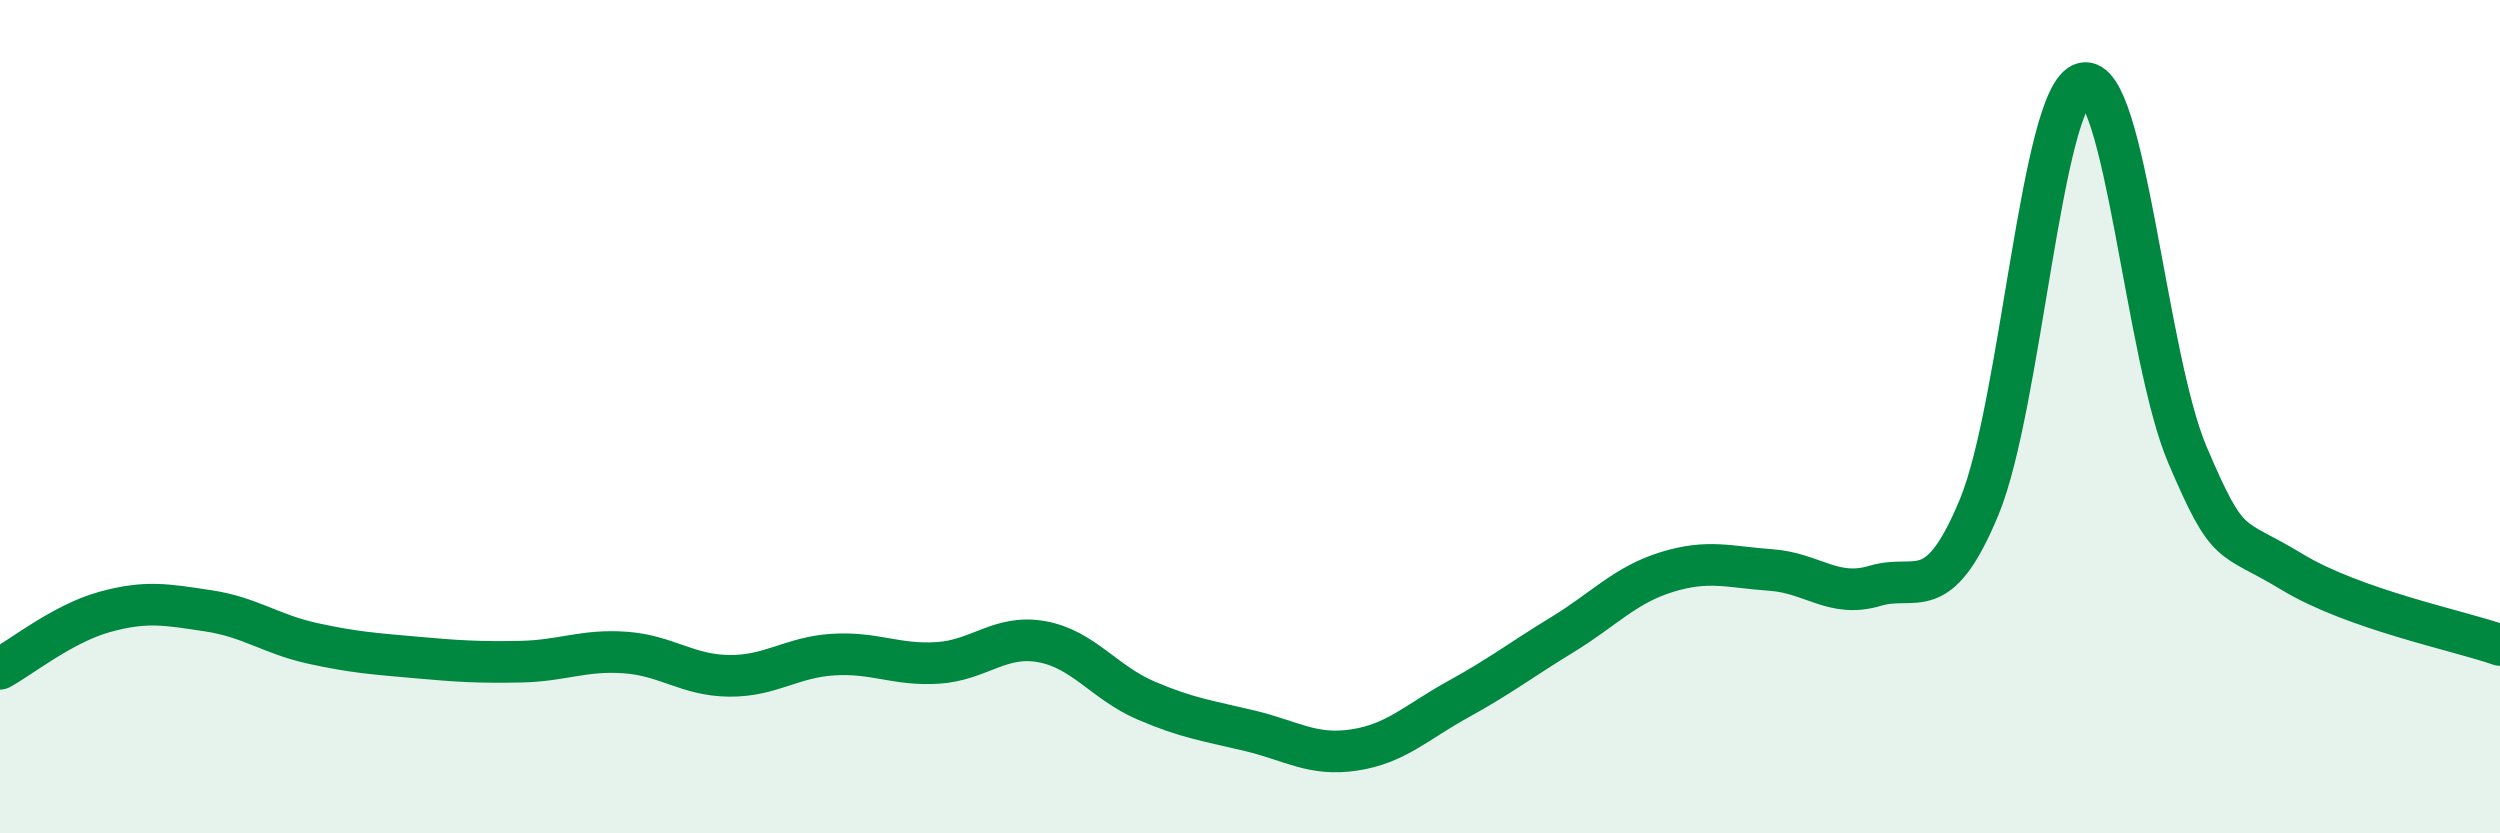
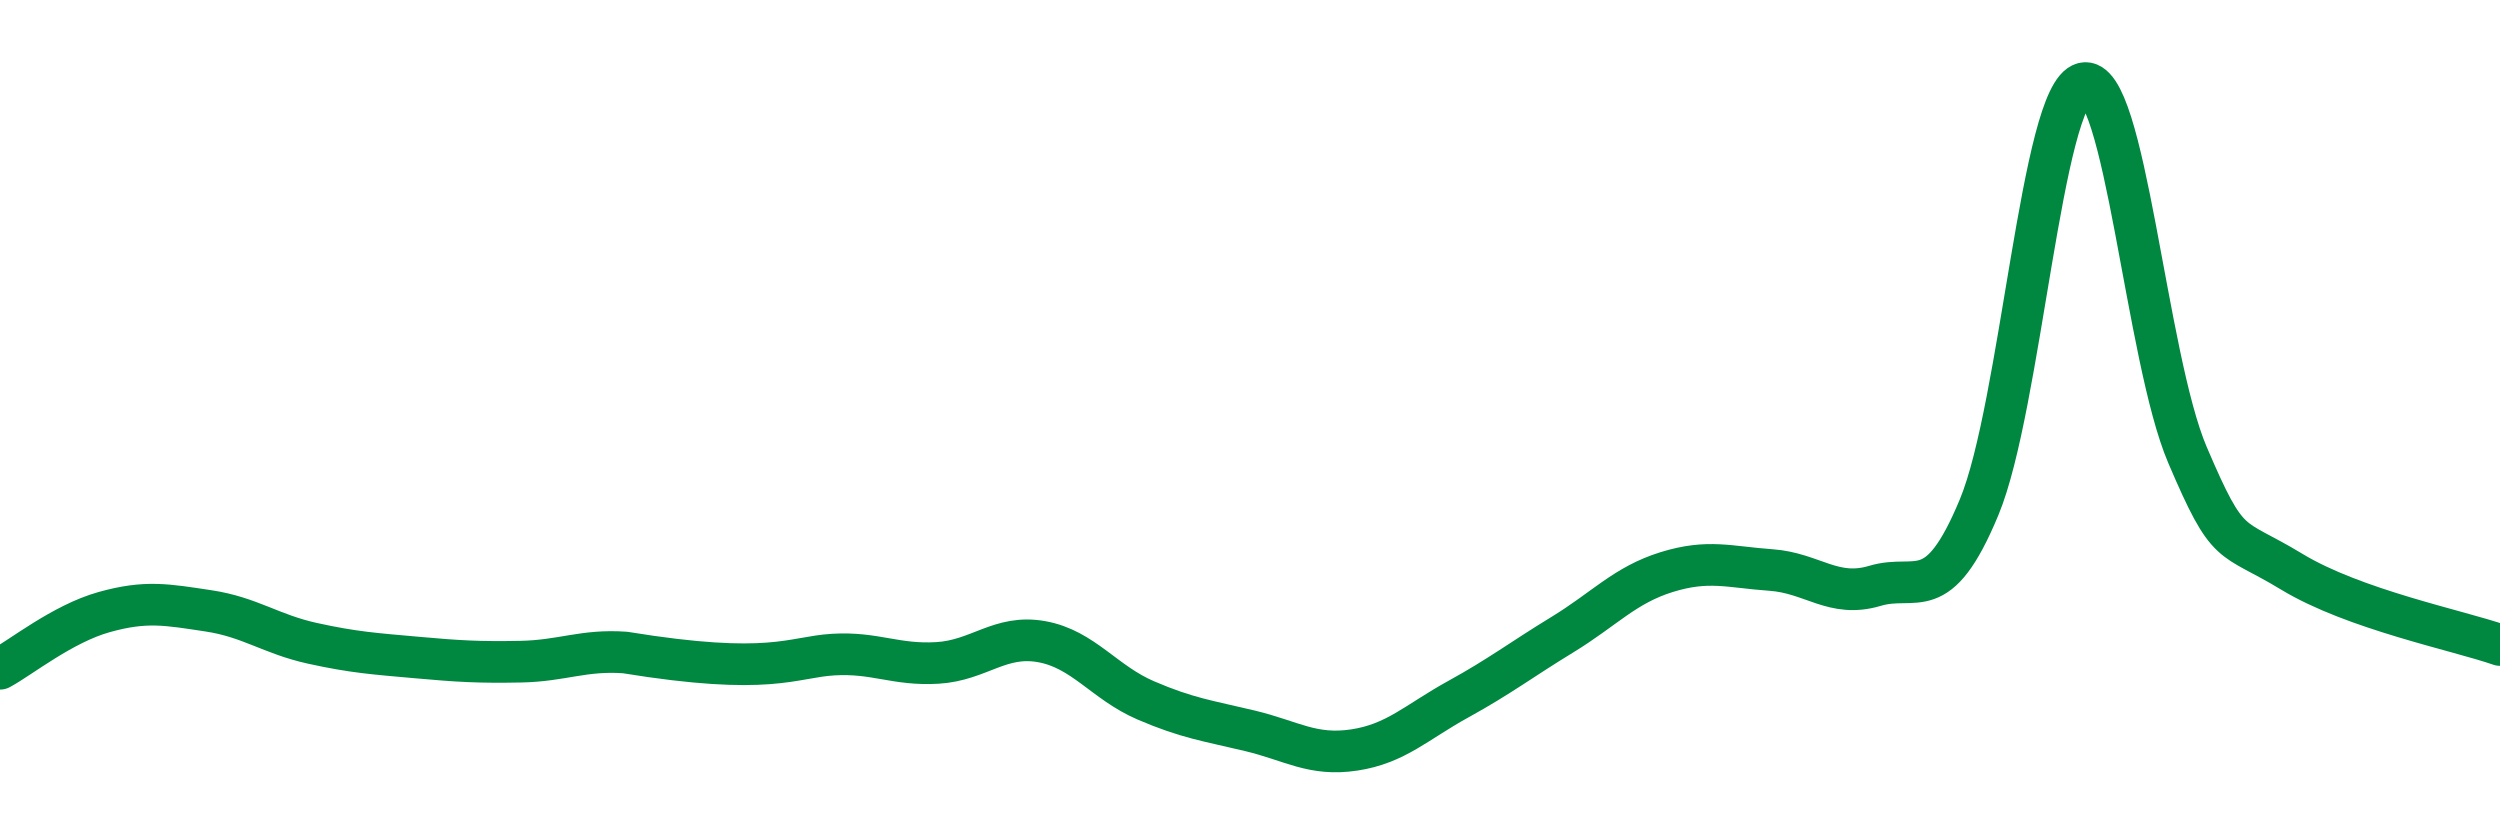
<svg xmlns="http://www.w3.org/2000/svg" width="60" height="20" viewBox="0 0 60 20">
-   <path d="M 0,16.05 C 0.5,15.78 1.5,14.97 2.5,14.69 C 3.5,14.41 4,14.51 5,14.66 C 6,14.81 6.5,15.22 7.5,15.44 C 8.5,15.66 9,15.69 10,15.78 C 11,15.87 11.5,15.9 12.5,15.88 C 13.5,15.86 14,15.59 15,15.66 C 16,15.73 16.5,16.21 17.5,16.22 C 18.5,16.23 19,15.77 20,15.71 C 21,15.65 21.5,15.97 22.5,15.91 C 23.5,15.85 24,15.22 25,15.4 C 26,15.58 26.5,16.38 27.5,16.81 C 28.5,17.24 29,17.3 30,17.54 C 31,17.78 31.5,18.15 32.5,18 C 33.5,17.85 34,17.33 35,16.78 C 36,16.23 36.5,15.84 37.5,15.23 C 38.5,14.62 39,14.04 40,13.73 C 41,13.42 41.5,13.61 42.5,13.68 C 43.5,13.75 44,14.36 45,14.06 C 46,13.76 46.5,14.58 47.5,12.17 C 48.5,9.76 49,2.25 50,2 C 51,1.75 51.5,8.58 52.5,10.92 C 53.5,13.26 53.5,12.81 55,13.72 C 56.5,14.63 59,15.13 60,15.48L60 20L0 20Z" fill="#008740" opacity="0.1" stroke-linecap="round" stroke-linejoin="round" />
-   <path d="M 0,16.05 C 0.5,15.78 1.5,14.97 2.5,14.69 C 3.5,14.41 4,14.51 5,14.66 C 6,14.81 6.5,15.22 7.5,15.44 C 8.5,15.66 9,15.69 10,15.78 C 11,15.87 11.5,15.9 12.5,15.88 C 13.5,15.86 14,15.59 15,15.66 C 16,15.73 16.5,16.21 17.5,16.22 C 18.5,16.23 19,15.77 20,15.71 C 21,15.65 21.5,15.97 22.5,15.91 C 23.5,15.85 24,15.22 25,15.4 C 26,15.58 26.5,16.38 27.5,16.81 C 28.5,17.24 29,17.3 30,17.54 C 31,17.78 31.5,18.15 32.5,18 C 33.5,17.85 34,17.33 35,16.78 C 36,16.23 36.5,15.84 37.5,15.23 C 38.5,14.62 39,14.04 40,13.73 C 41,13.42 41.5,13.61 42.5,13.68 C 43.5,13.75 44,14.36 45,14.06 C 46,13.76 46.5,14.58 47.5,12.17 C 48.5,9.76 49,2.25 50,2 C 51,1.75 51.5,8.58 52.5,10.92 C 53.5,13.26 53.5,12.81 55,13.72 C 56.5,14.63 59,15.13 60,15.48" stroke="#008740" stroke-width="1" fill="none" stroke-linecap="round" stroke-linejoin="round" />
+   <path d="M 0,16.05 C 0.5,15.78 1.5,14.97 2.5,14.69 C 3.5,14.41 4,14.51 5,14.66 C 6,14.81 6.5,15.22 7.5,15.44 C 8.5,15.66 9,15.69 10,15.78 C 11,15.87 11.5,15.9 12.5,15.88 C 13.5,15.86 14,15.59 15,15.66 C 18.5,16.23 19,15.77 20,15.71 C 21,15.65 21.5,15.97 22.5,15.91 C 23.5,15.85 24,15.22 25,15.4 C 26,15.58 26.5,16.38 27.5,16.81 C 28.5,17.24 29,17.3 30,17.54 C 31,17.78 31.5,18.15 32.5,18 C 33.5,17.85 34,17.33 35,16.78 C 36,16.23 36.5,15.84 37.5,15.23 C 38.5,14.62 39,14.04 40,13.73 C 41,13.42 41.5,13.61 42.5,13.68 C 43.5,13.75 44,14.36 45,14.06 C 46,13.76 46.5,14.58 47.5,12.17 C 48.5,9.76 49,2.25 50,2 C 51,1.75 51.5,8.58 52.5,10.92 C 53.5,13.26 53.5,12.81 55,13.72 C 56.5,14.63 59,15.13 60,15.48" stroke="#008740" stroke-width="1" fill="none" stroke-linecap="round" stroke-linejoin="round" />
</svg>